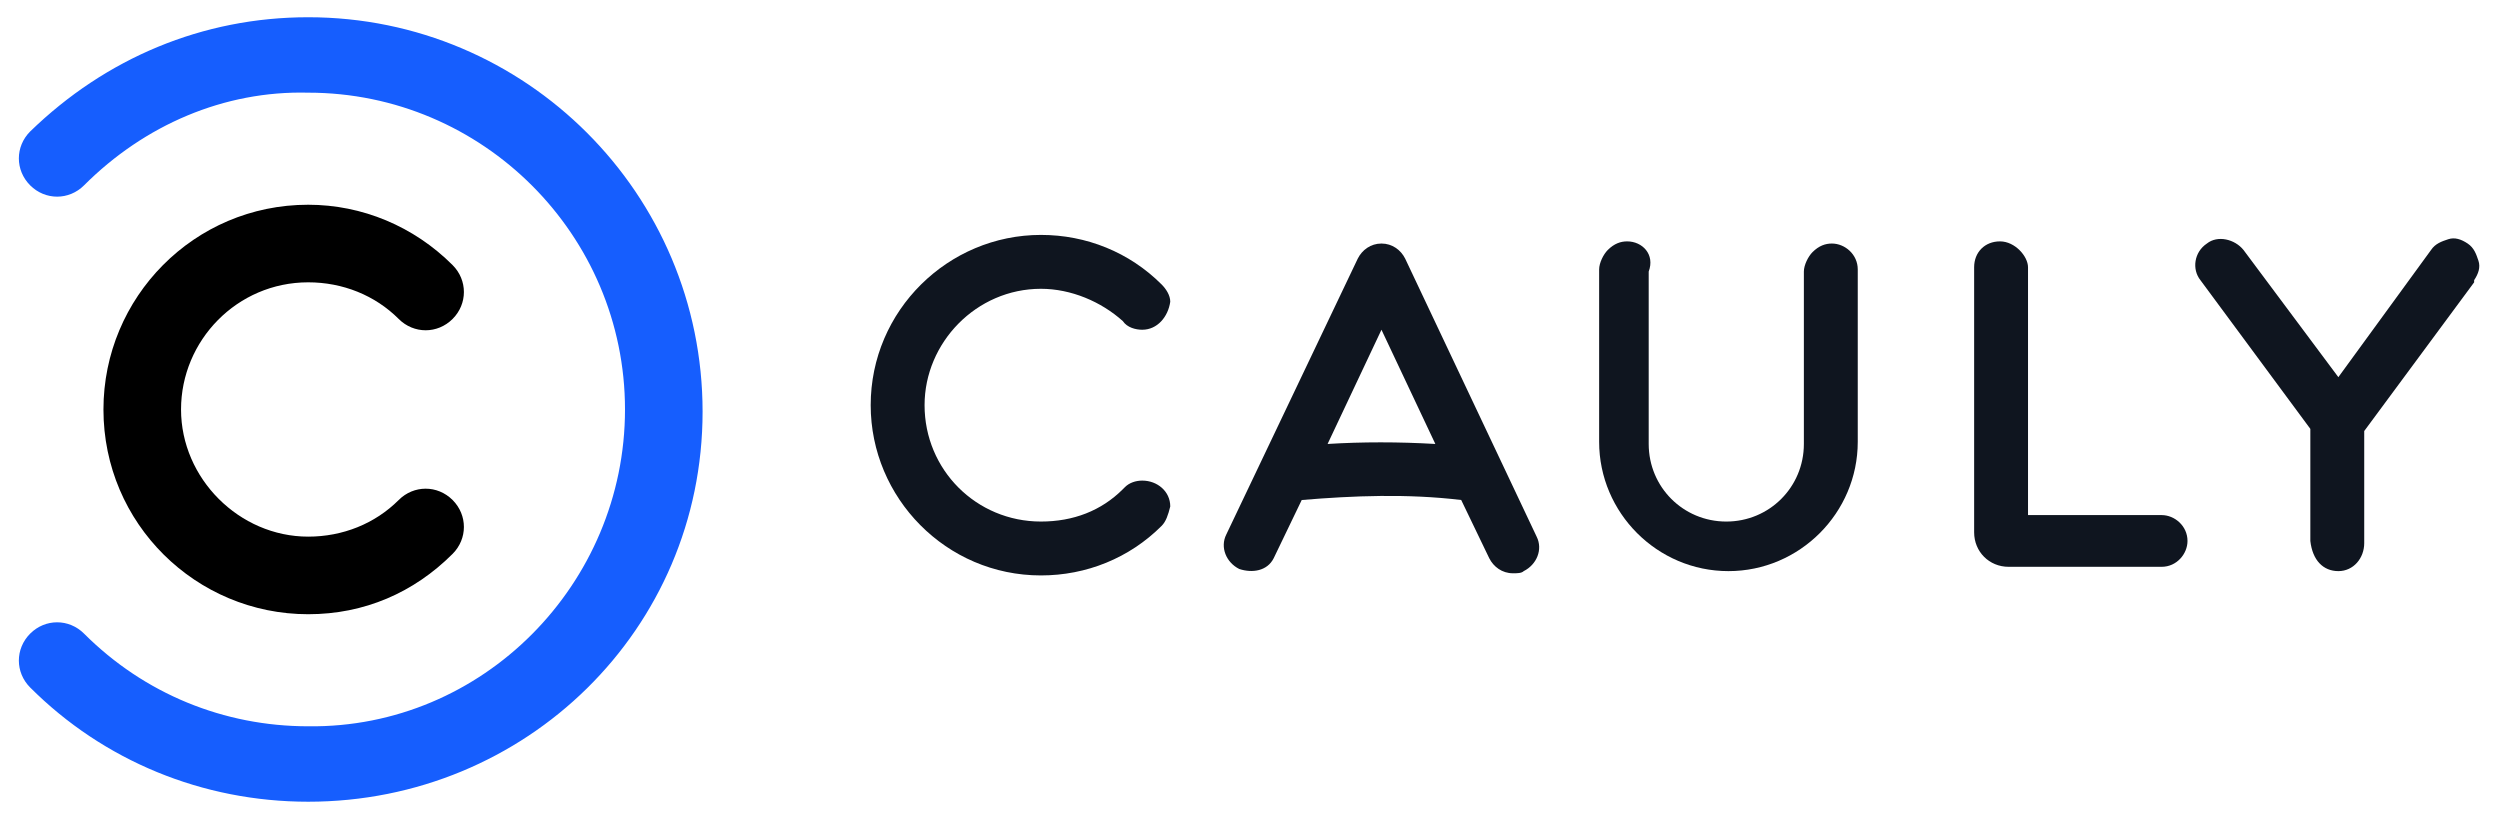
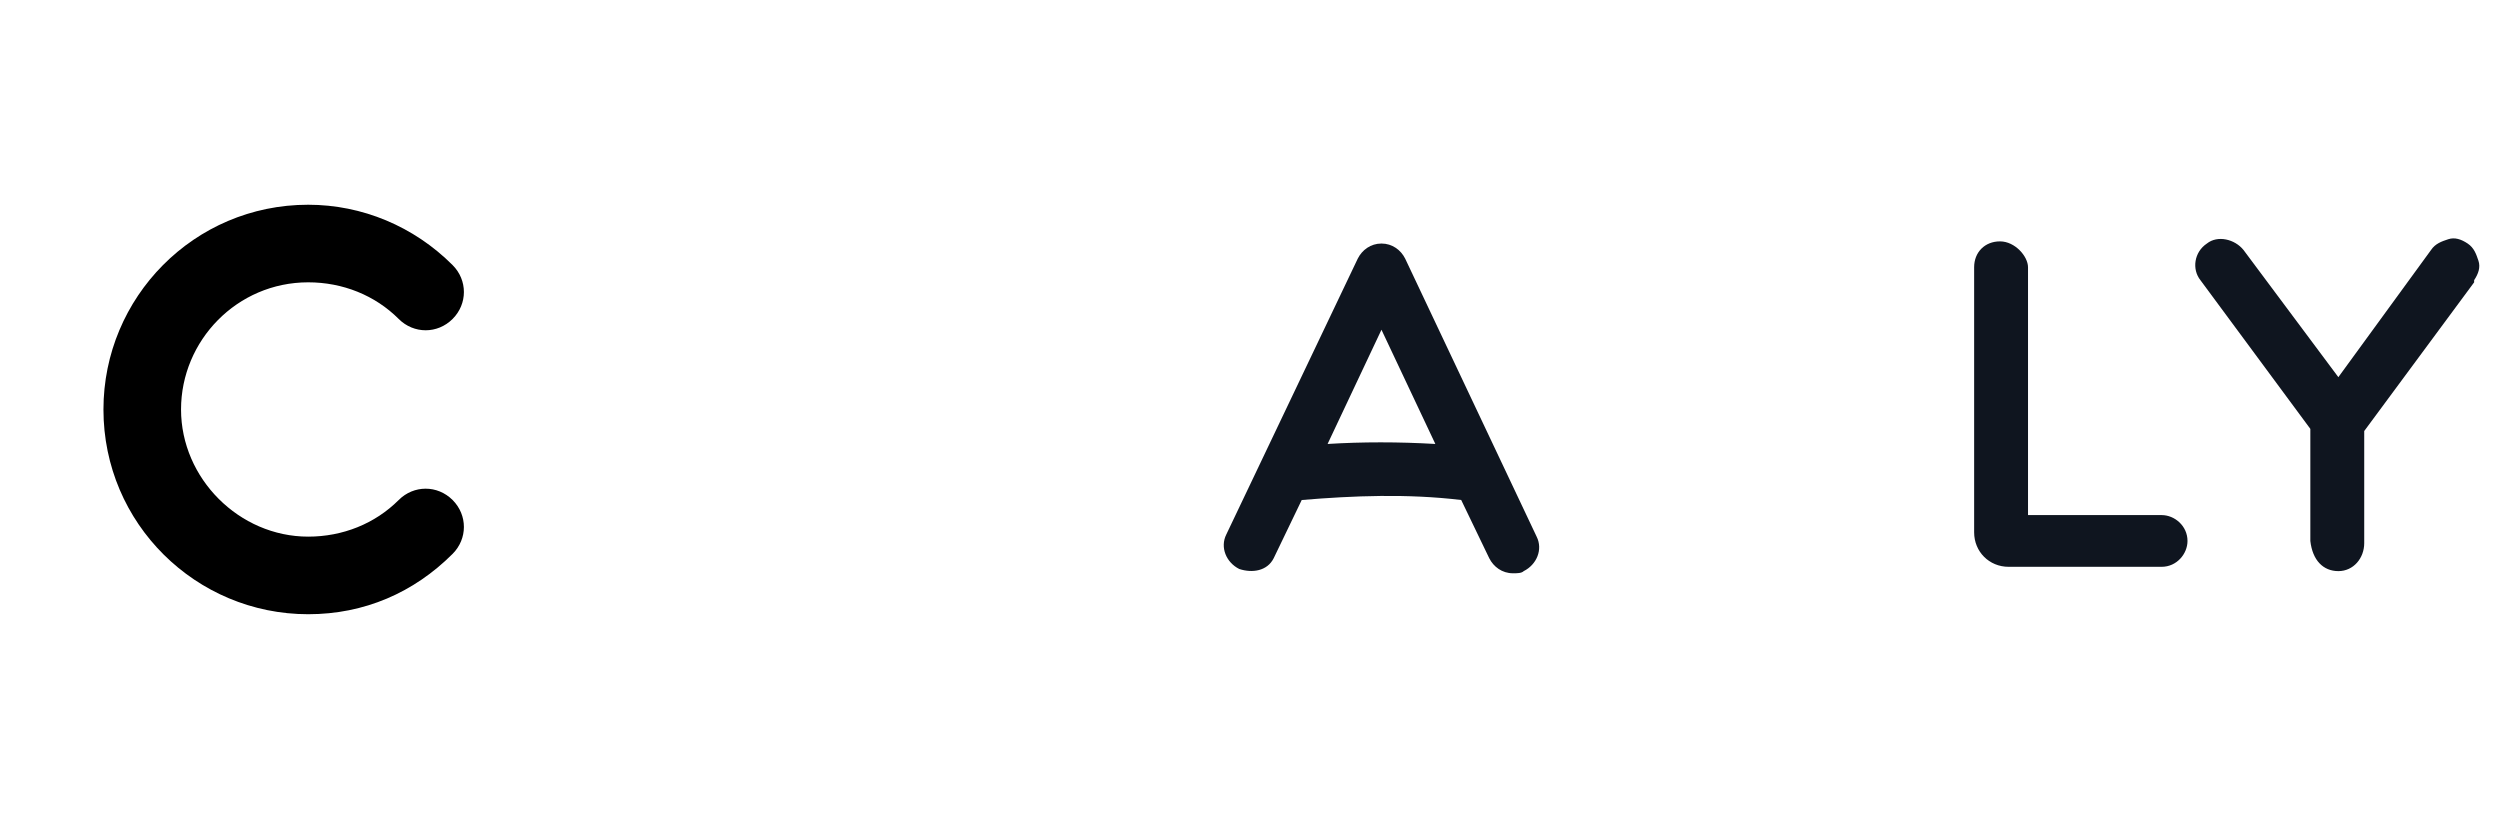
<svg xmlns="http://www.w3.org/2000/svg" version="1.1" id="Layer_1" x="0px" y="0px" viewBox="0 0 116 38" style="enable-background:new 0 0 116 38;" xml:space="preserve">
  <style type="text/css">
	.st0{fill:#165EFE;}
	.st1{fill:#0F151F;}
</style>
  <g>
    <g>
      <path d="M14.3,28.5c-5.2,0-9.5-4.2-9.5-9.5c0-5.2,4.2-9.5,9.5-9.5c2.5,0,4.9,1,6.7,2.8c0.7,0.7,0.7,1.8,0,2.5s-1.8,0.7-2.5,0    c-1.1-1.1-2.6-1.7-4.2-1.7c-3.3,0-5.9,2.7-5.9,5.9s2.7,5.9,5.9,5.9c1.6,0,3.1-0.6,4.2-1.7c0.7-0.7,1.8-0.7,2.5,0s0.7,1.8,0,2.5    C19.2,27.5,16.9,28.5,14.3,28.5z" />
-       <path class="st0" d="M14.3,37.2c-4.9,0-9.5-1.9-12.9-5.3c-0.7-0.7-0.7-1.8,0-2.5s1.8-0.7,2.5,0c2.8,2.8,6.5,4.3,10.4,4.3    C22.4,33.8,29,27.1,29,19S22.4,4.3,14.3,4.3C10.4,4.2,6.7,5.8,3.9,8.6c-0.7,0.7-1.8,0.7-2.5,0s-0.7-1.8,0-2.5    c3.5-3.4,8-5.3,12.9-5.3c10.1,0,18.3,8.2,18.3,18.3S24.4,37.2,14.3,37.2z" />
    </g>
    <g>
-       <path class="st1" d="M48.3,13.4c1.4,0,2.8,0.6,3.8,1.5c0.2,0.3,0.6,0.4,0.9,0.4c0.7,0,1.2-0.6,1.3-1.3c0-0.3-0.2-0.6-0.4-0.8    c-1.5-1.5-3.5-2.3-5.6-2.3c-4.3,0-7.9,3.5-7.9,7.9c0,4.3,3.5,7.9,7.9,7.9c2.1,0,4.1-0.8,5.6-2.3c0.2-0.2,0.3-0.5,0.4-0.9    c0-0.7-0.6-1.2-1.3-1.2c-0.3,0-0.6,0.1-0.8,0.3l-0.1,0.1c-1,1-2.3,1.5-3.8,1.5c-3,0-5.4-2.4-5.4-5.4    C42.9,15.9,45.3,13.4,48.3,13.4z" />
      <path class="st1" d="M92.8,11.2c-0.7,0-1.2,0.5-1.2,1.2v12.3c0,0.9,0.7,1.6,1.6,1.6h7.1c0.7,0,1.2-0.6,1.2-1.2    c0-0.7-0.6-1.2-1.2-1.2h-6.2V12.4C94.1,11.9,93.5,11.2,92.8,11.2z" />
      <path class="st1" d="M108.5,26.5c0.7,0,1.2-0.6,1.2-1.3V20l5.1-6.9V13c0.2-0.3,0.3-0.6,0.2-0.9c-0.1-0.3-0.2-0.6-0.5-0.8    s-0.6-0.3-0.9-0.2s-0.6,0.2-0.8,0.5l-4.3,5.9l-4.4-5.9c-0.4-0.5-1.2-0.7-1.7-0.3c-0.6,0.4-0.7,1.2-0.3,1.7l5.1,6.9v5.2    C107.3,26,107.8,26.5,108.5,26.5z" />
-       <path class="st1" d="M75.5,11.2c-0.3,0-0.6,0.1-0.9,0.4c-0.2,0.2-0.4,0.6-0.4,0.9v8c0,3.3,2.7,6,6,6s6-2.7,6-6v-8    c0-0.7-0.6-1.2-1.2-1.2c-0.3,0-0.6,0.1-0.9,0.4c-0.2,0.2-0.4,0.6-0.4,0.9v8c0,2-1.6,3.6-3.6,3.6s-3.6-1.6-3.6-3.6v-8    C76.8,11.8,76.2,11.2,75.5,11.2z" />
      <path class="st1" d="M59.1,25.9l1.3-2.7c2.4-0.2,4.9-0.3,7.4,0l1.3,2.7c0.2,0.4,0.6,0.7,1.1,0.7c0.2,0,0.4,0,0.5-0.1    c0.6-0.3,0.9-1,0.6-1.6L65.2,12l0,0c-0.2-0.4-0.6-0.7-1.1-0.7S63.2,11.6,63,12l-6.1,12.8c-0.3,0.6,0,1.3,0.6,1.6    C58.1,26.6,58.8,26.5,59.1,25.9z M61.6,20.6l2.5-5.3l2.5,5.3C64.9,20.5,63.2,20.5,61.6,20.6z" />
    </g>
  </g>
</svg>